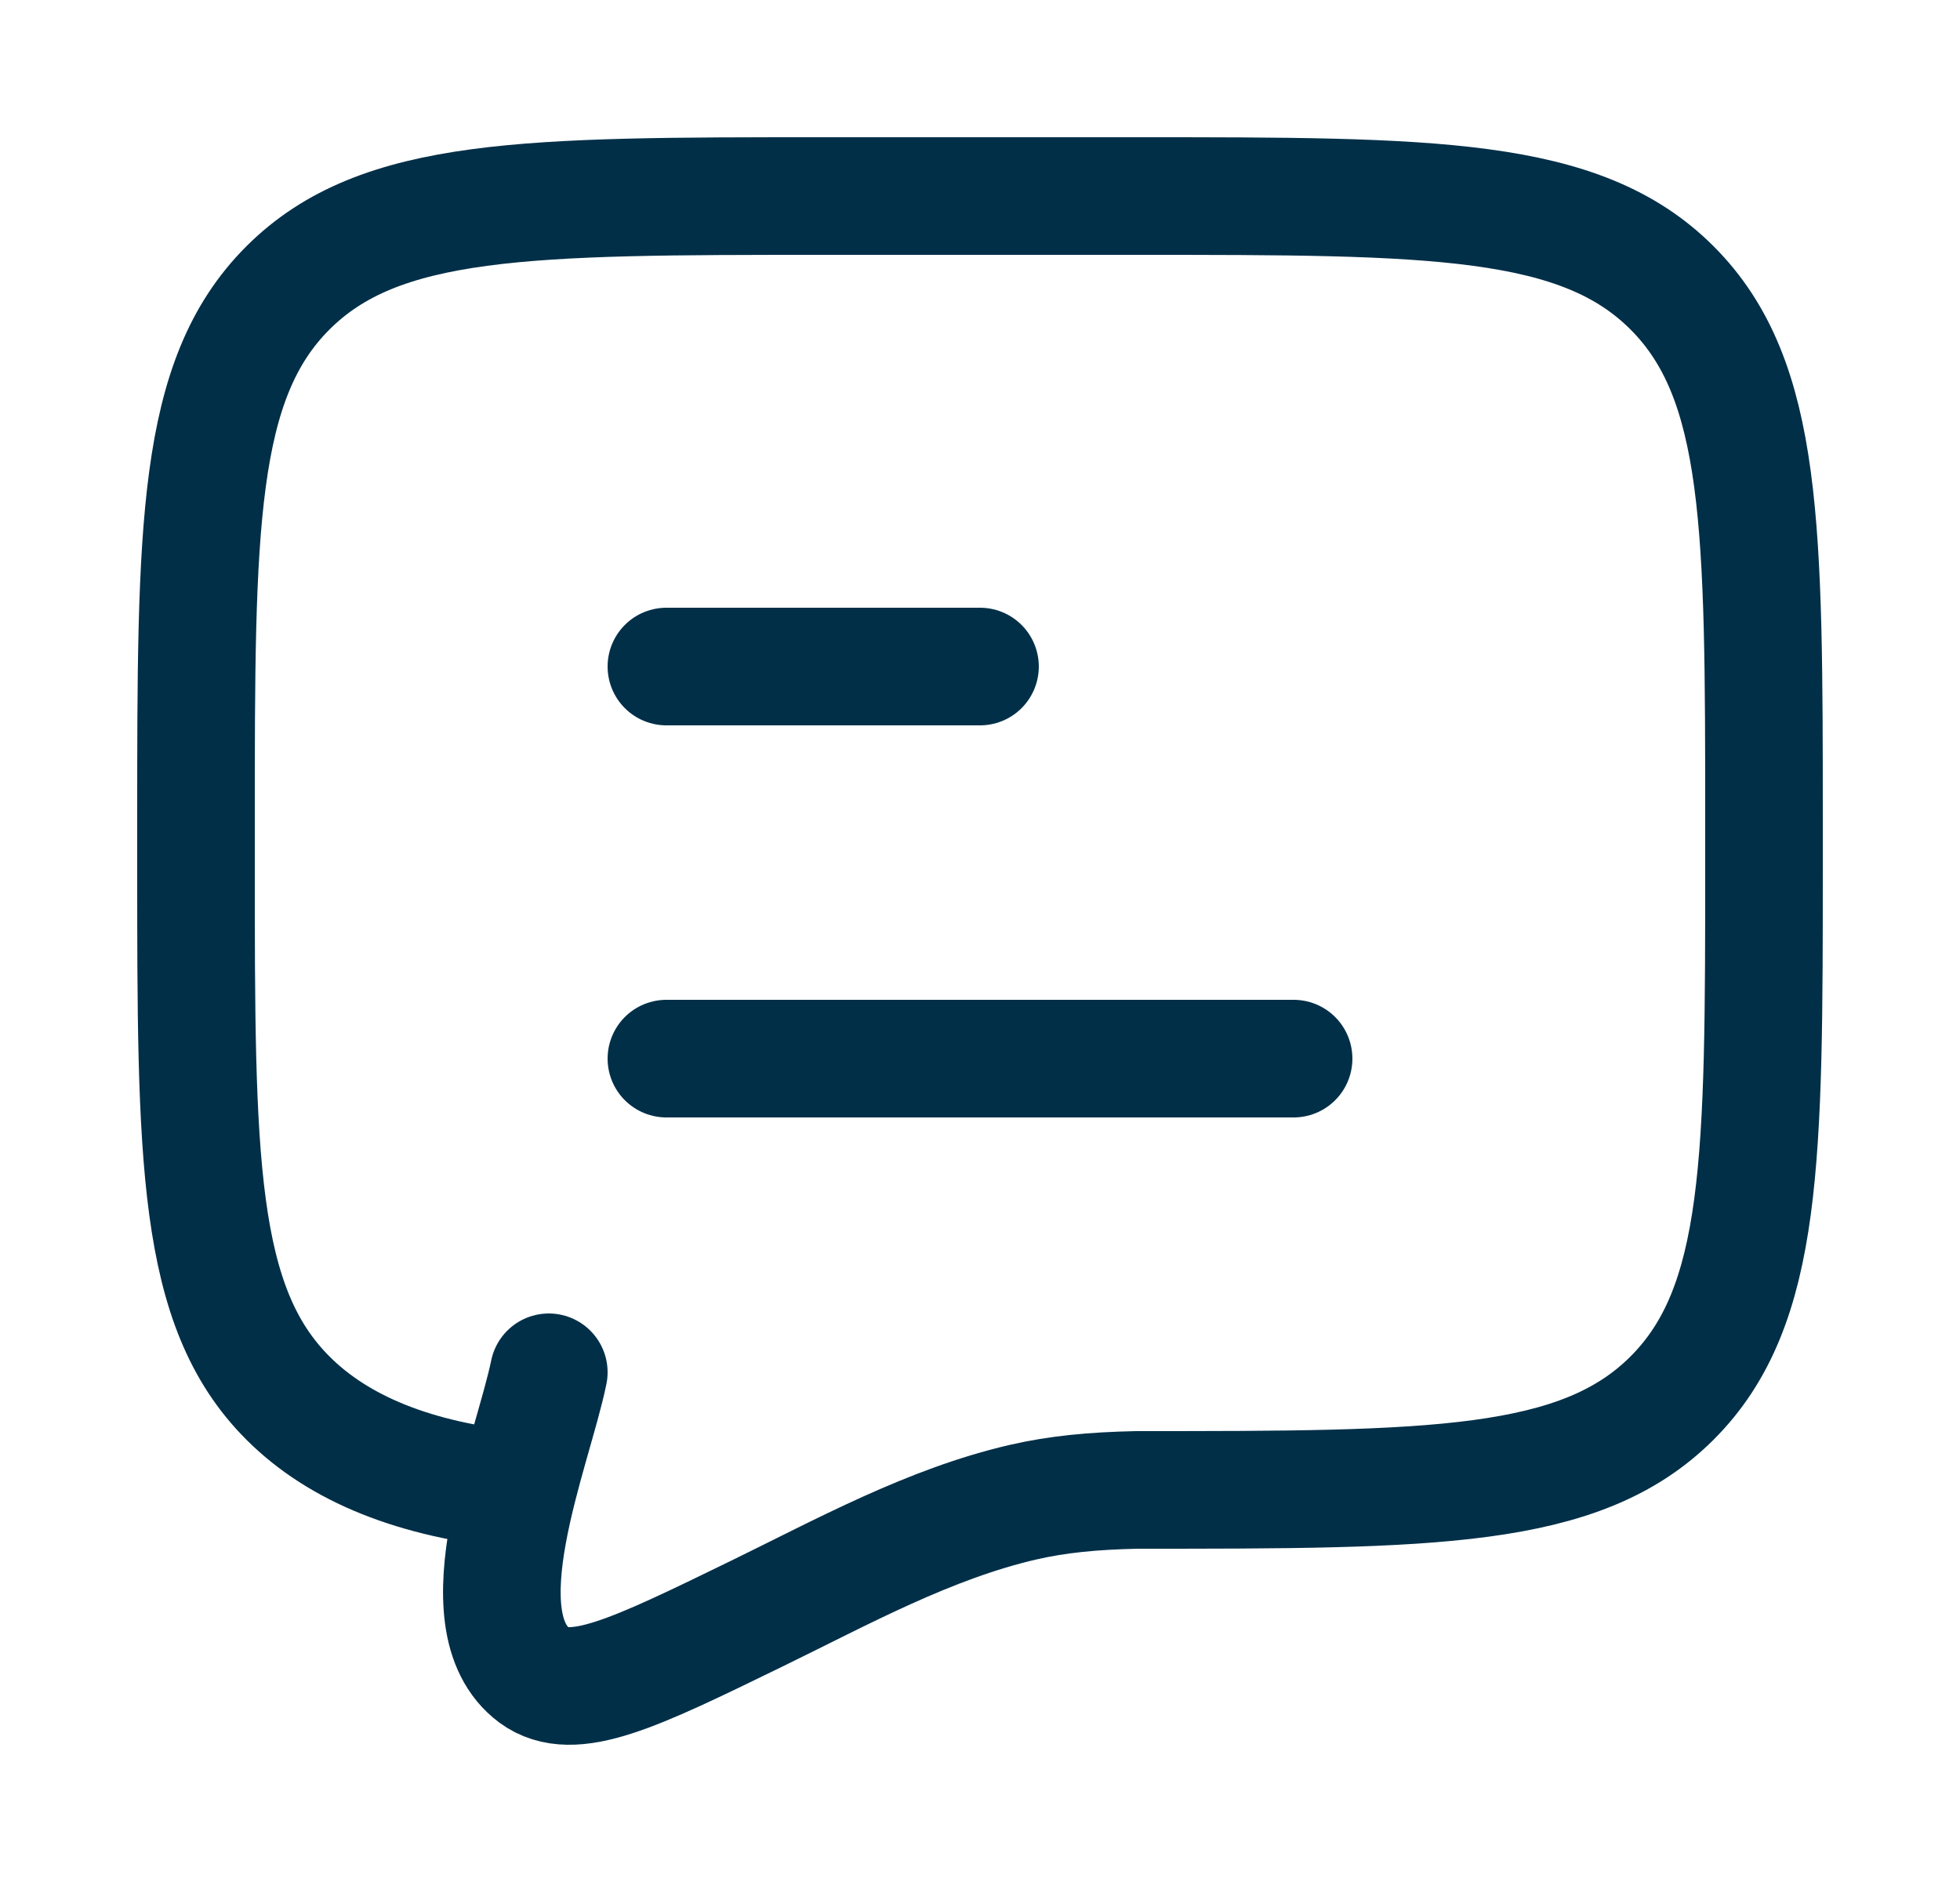
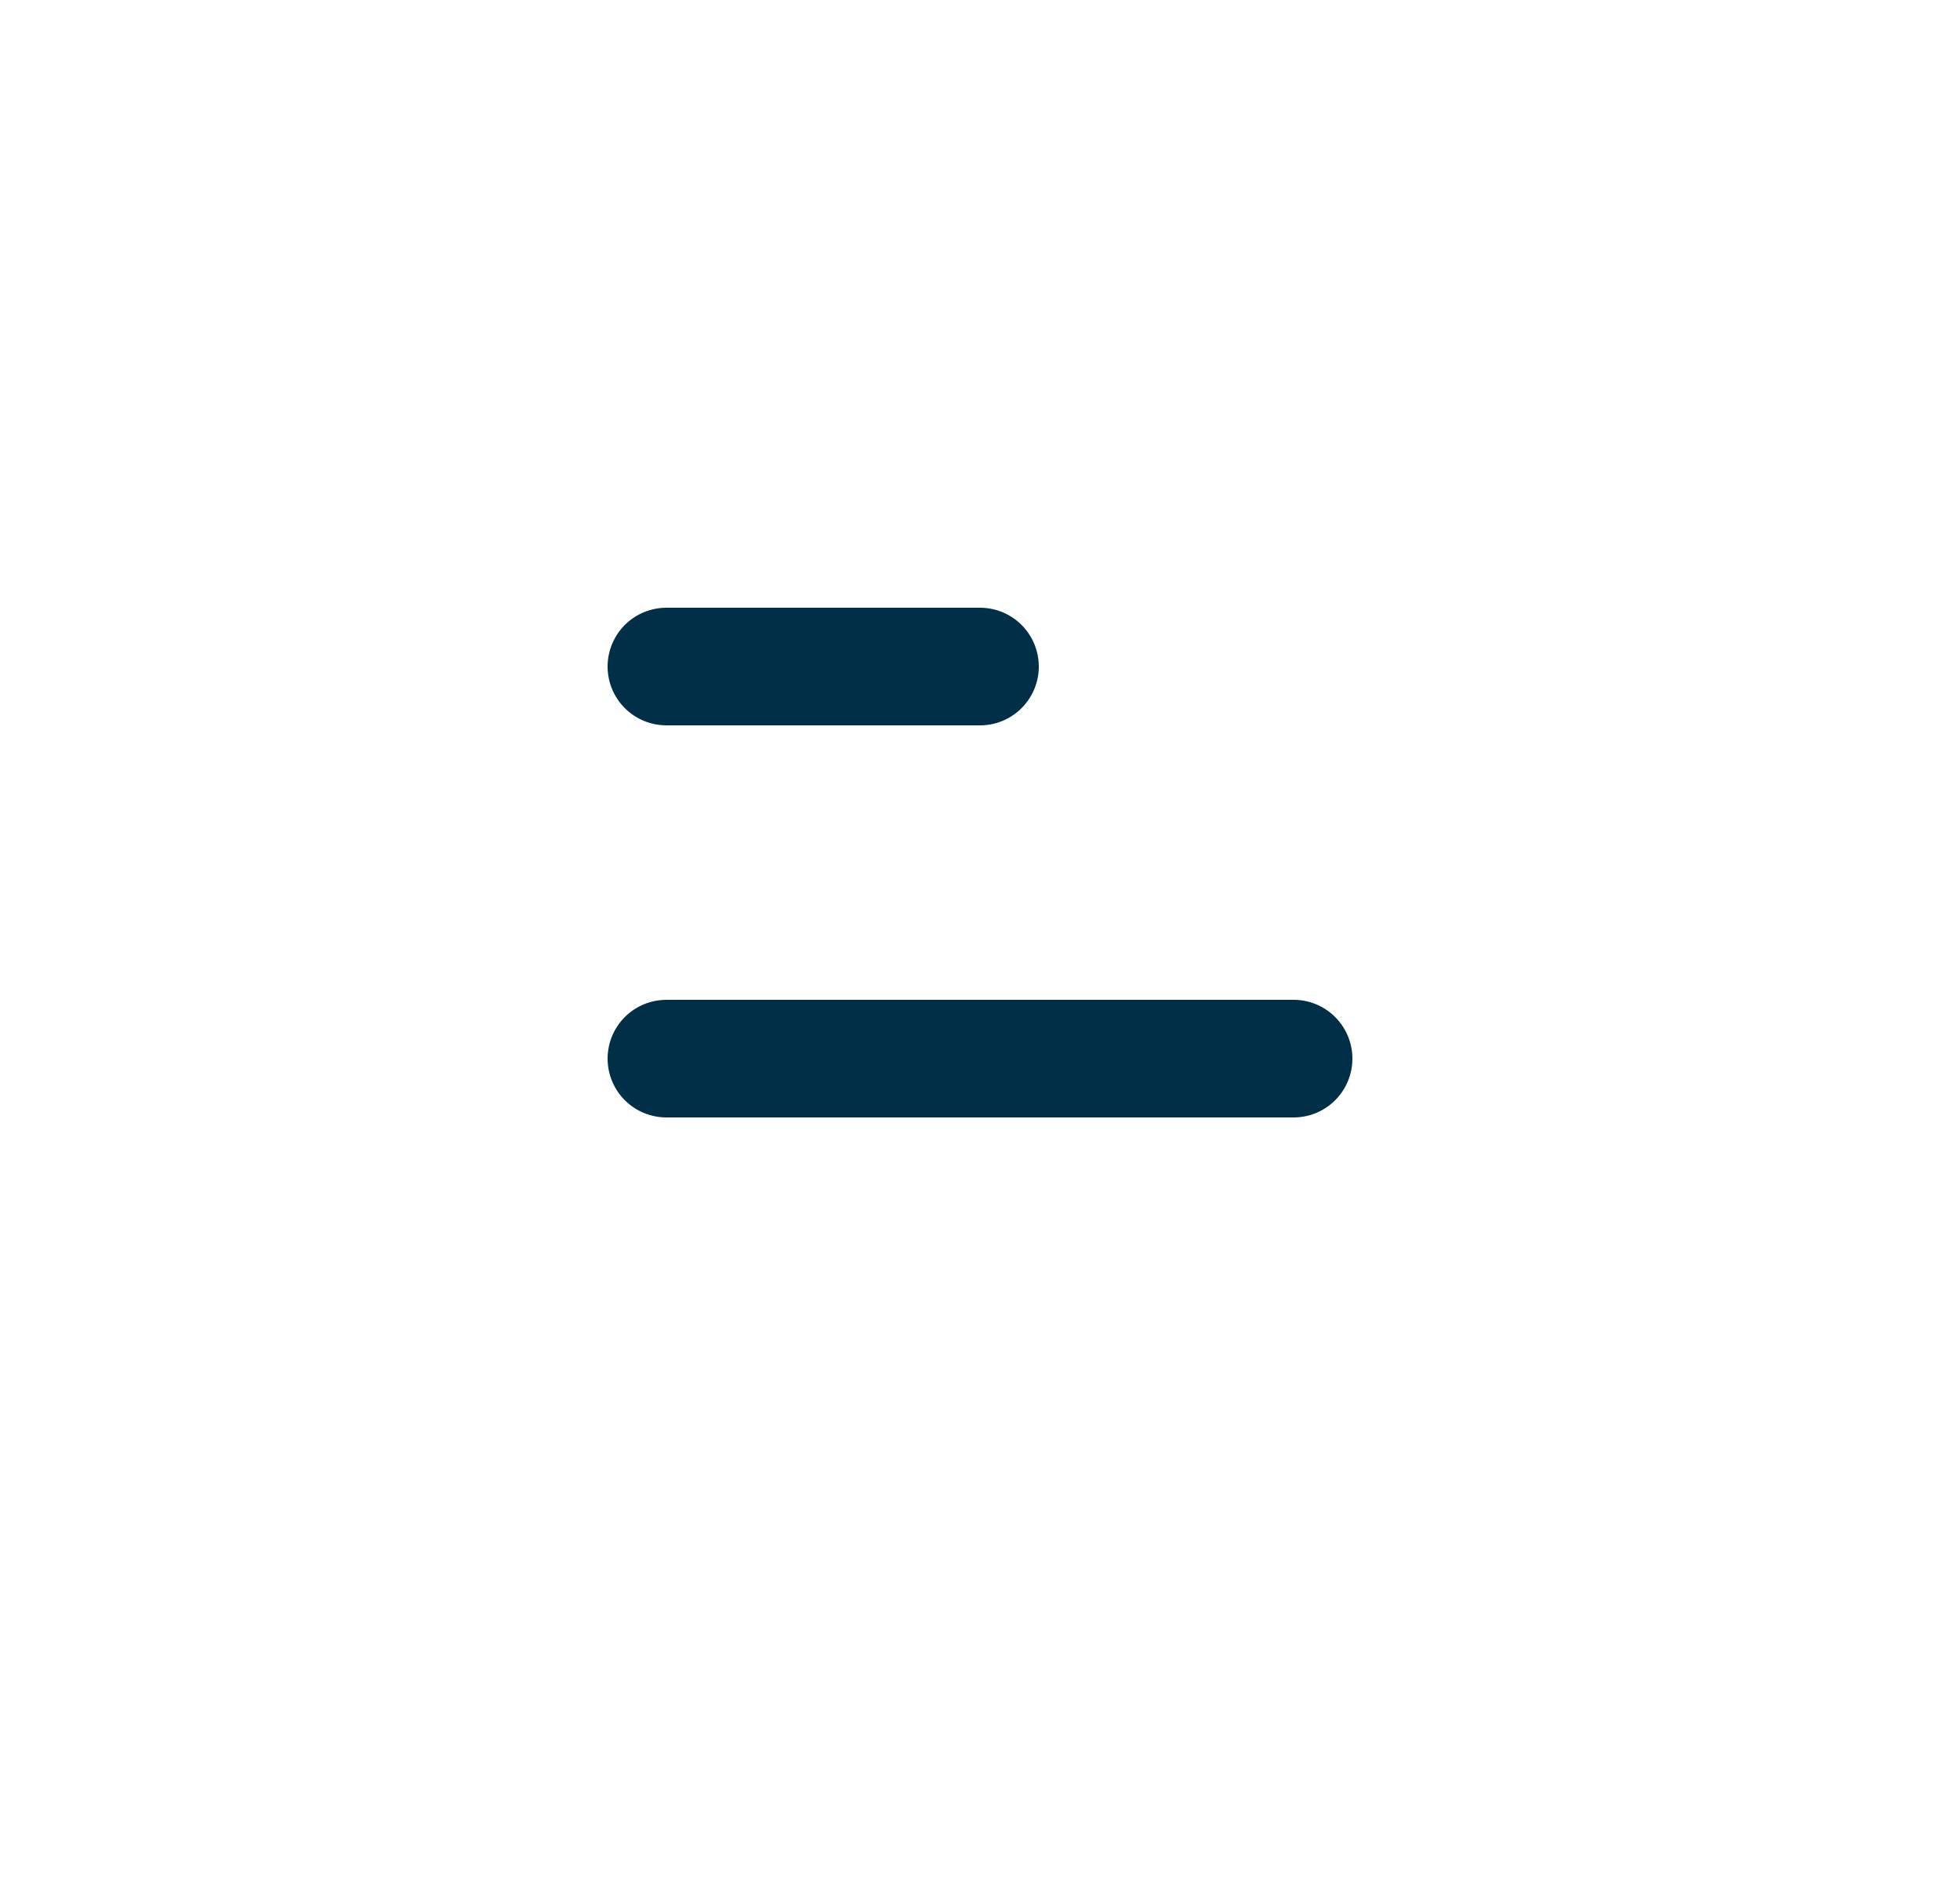
<svg xmlns="http://www.w3.org/2000/svg" width="25" height="24" viewBox="0 0 25 24" fill="none">
  <path d="M8.5 13.5H16.5M8.5 8.5H12.5" stroke="#012F48" stroke-width="1.5" stroke-linecap="round" stroke-linejoin="round" />
-   <path d="M6.599 19C5.3 18.872 4.324 18.481 3.672 17.828C2.5 16.657 2.5 14.771 2.5 11V10.5C2.5 6.729 2.5 4.843 3.672 3.672C4.844 2.501 6.729 2.5 10.5 2.5H14.5C18.271 2.5 20.157 2.5 21.328 3.672C22.499 4.844 22.5 6.729 22.5 10.5V11C22.5 14.771 22.5 16.657 21.328 17.828C20.156 18.999 18.271 19 14.5 19C13.94 19.012 13.493 19.055 13.055 19.155C11.856 19.431 10.746 20.045 9.65 20.579C8.087 21.341 7.306 21.722 6.816 21.365C5.878 20.667 6.795 18.502 7 17.5" stroke="#012F48" stroke-width="1.5" stroke-linecap="round" />
</svg>